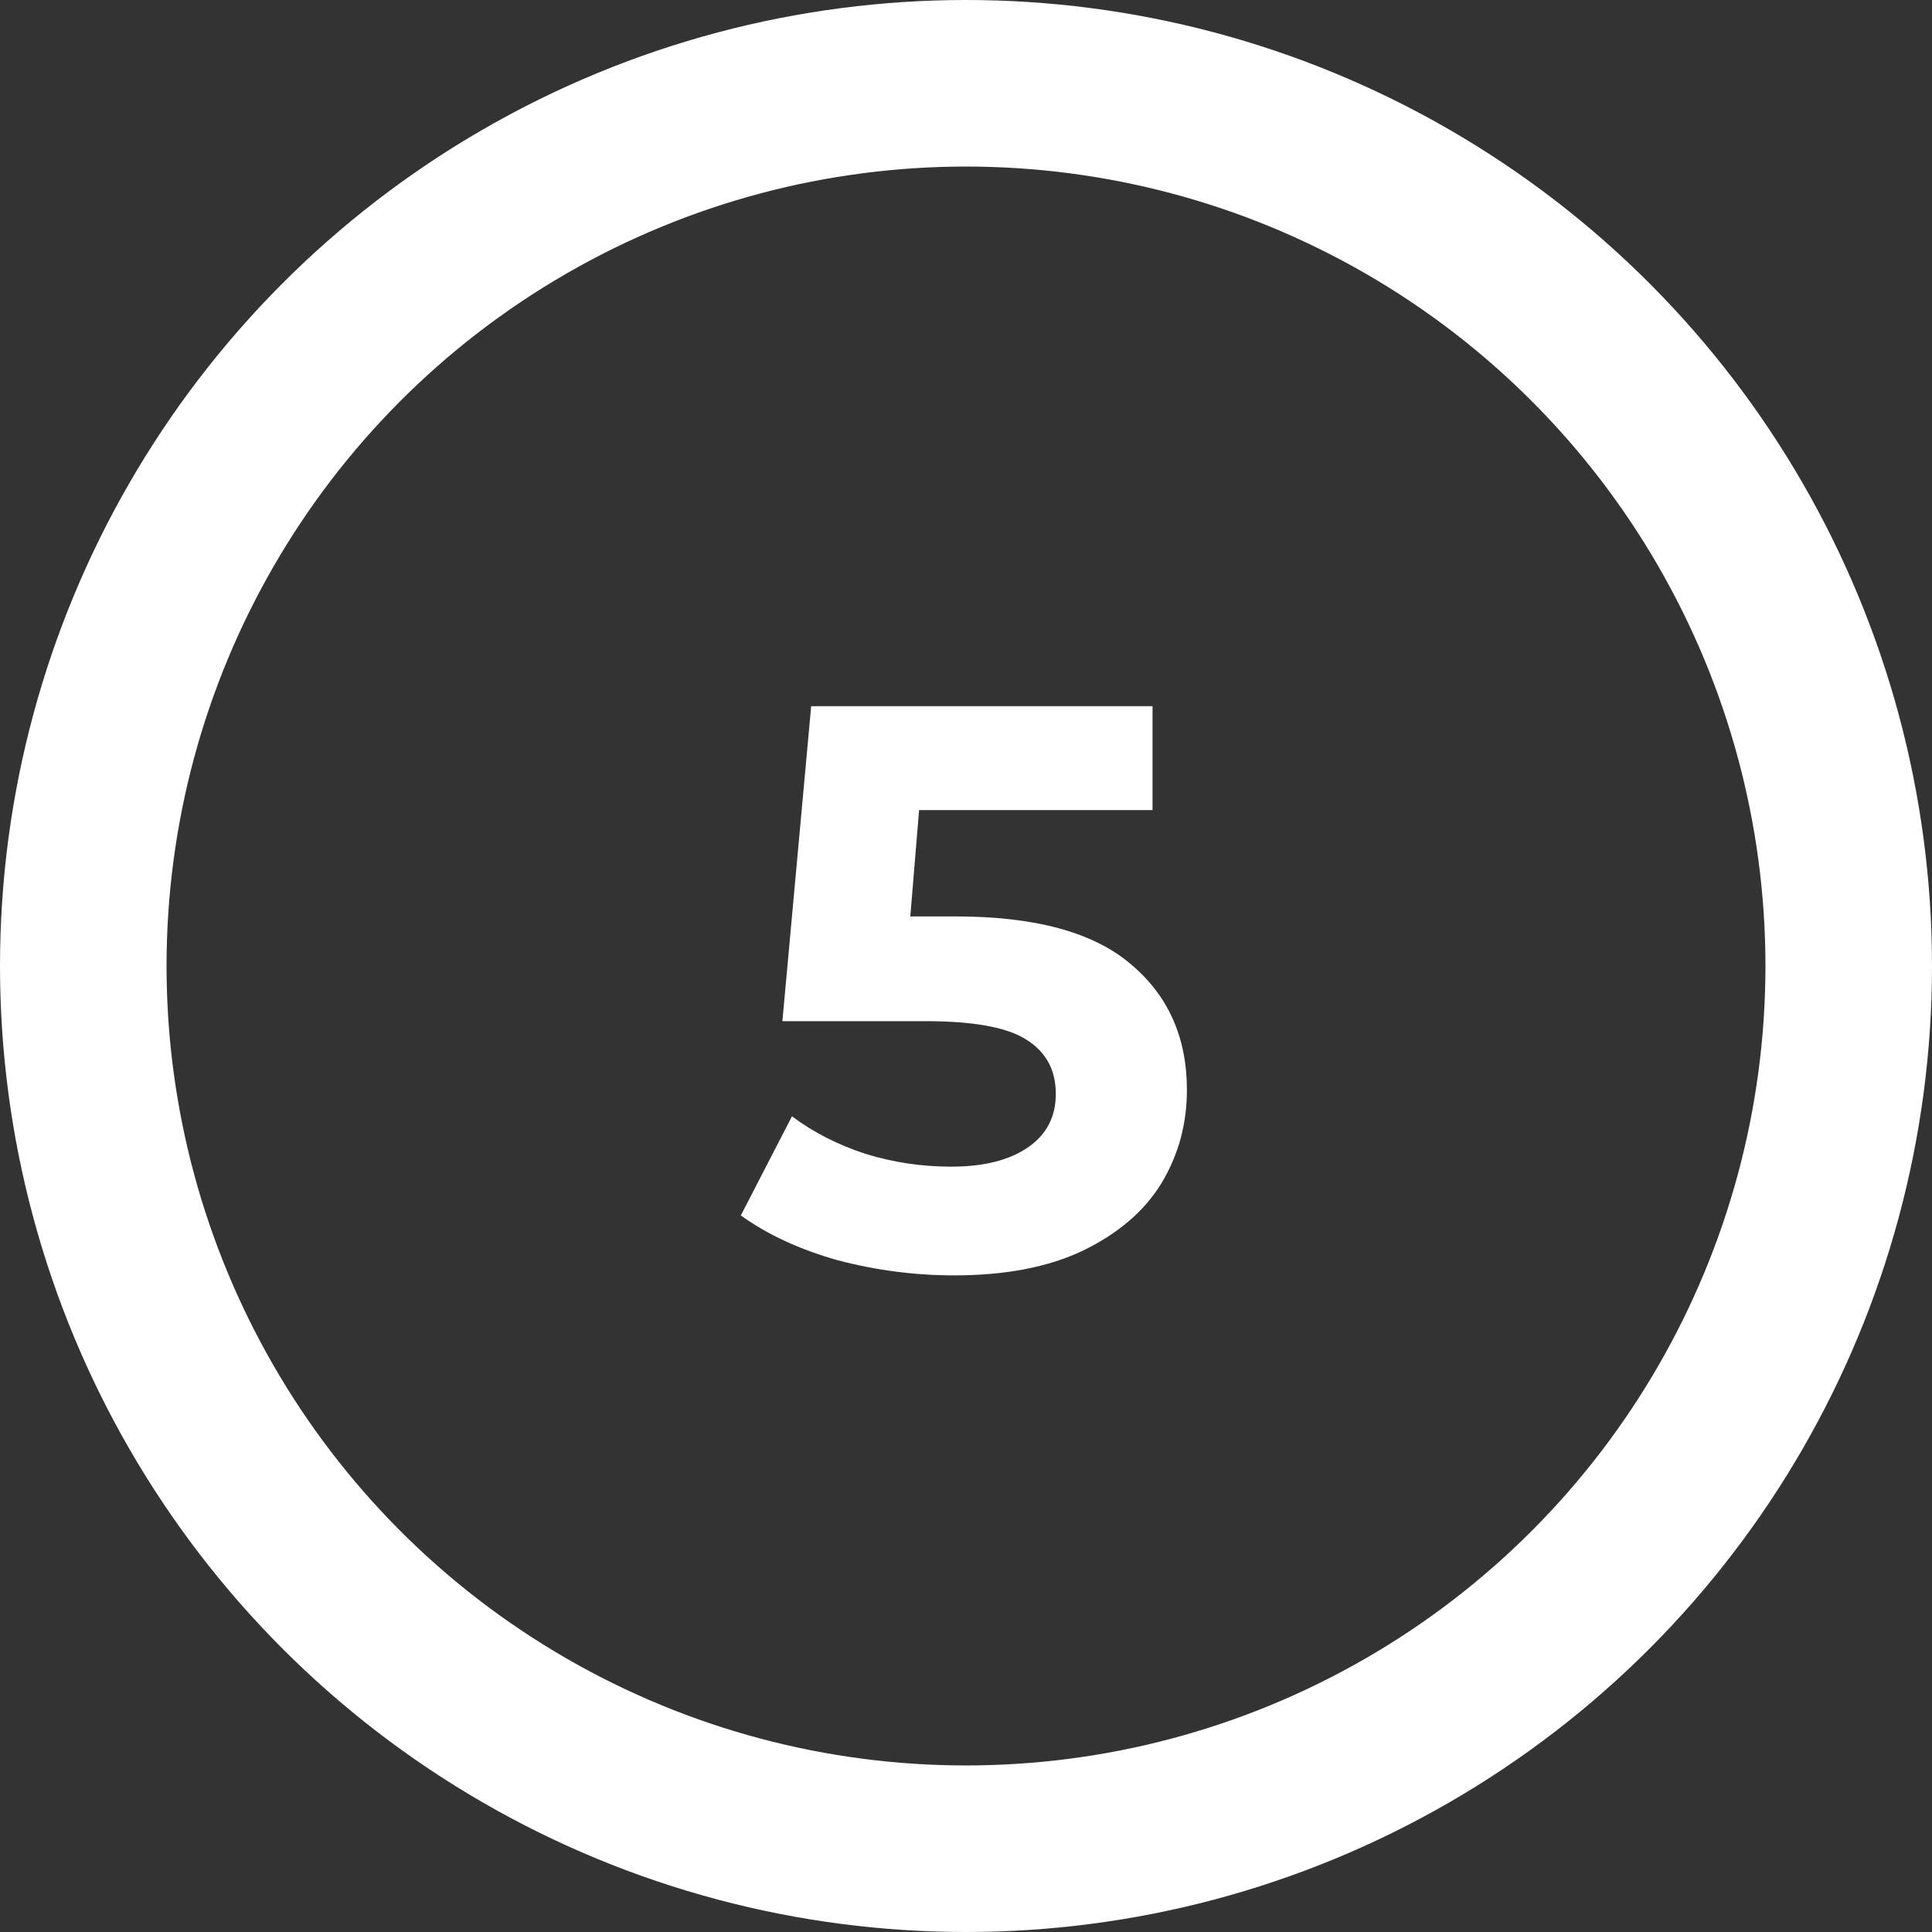
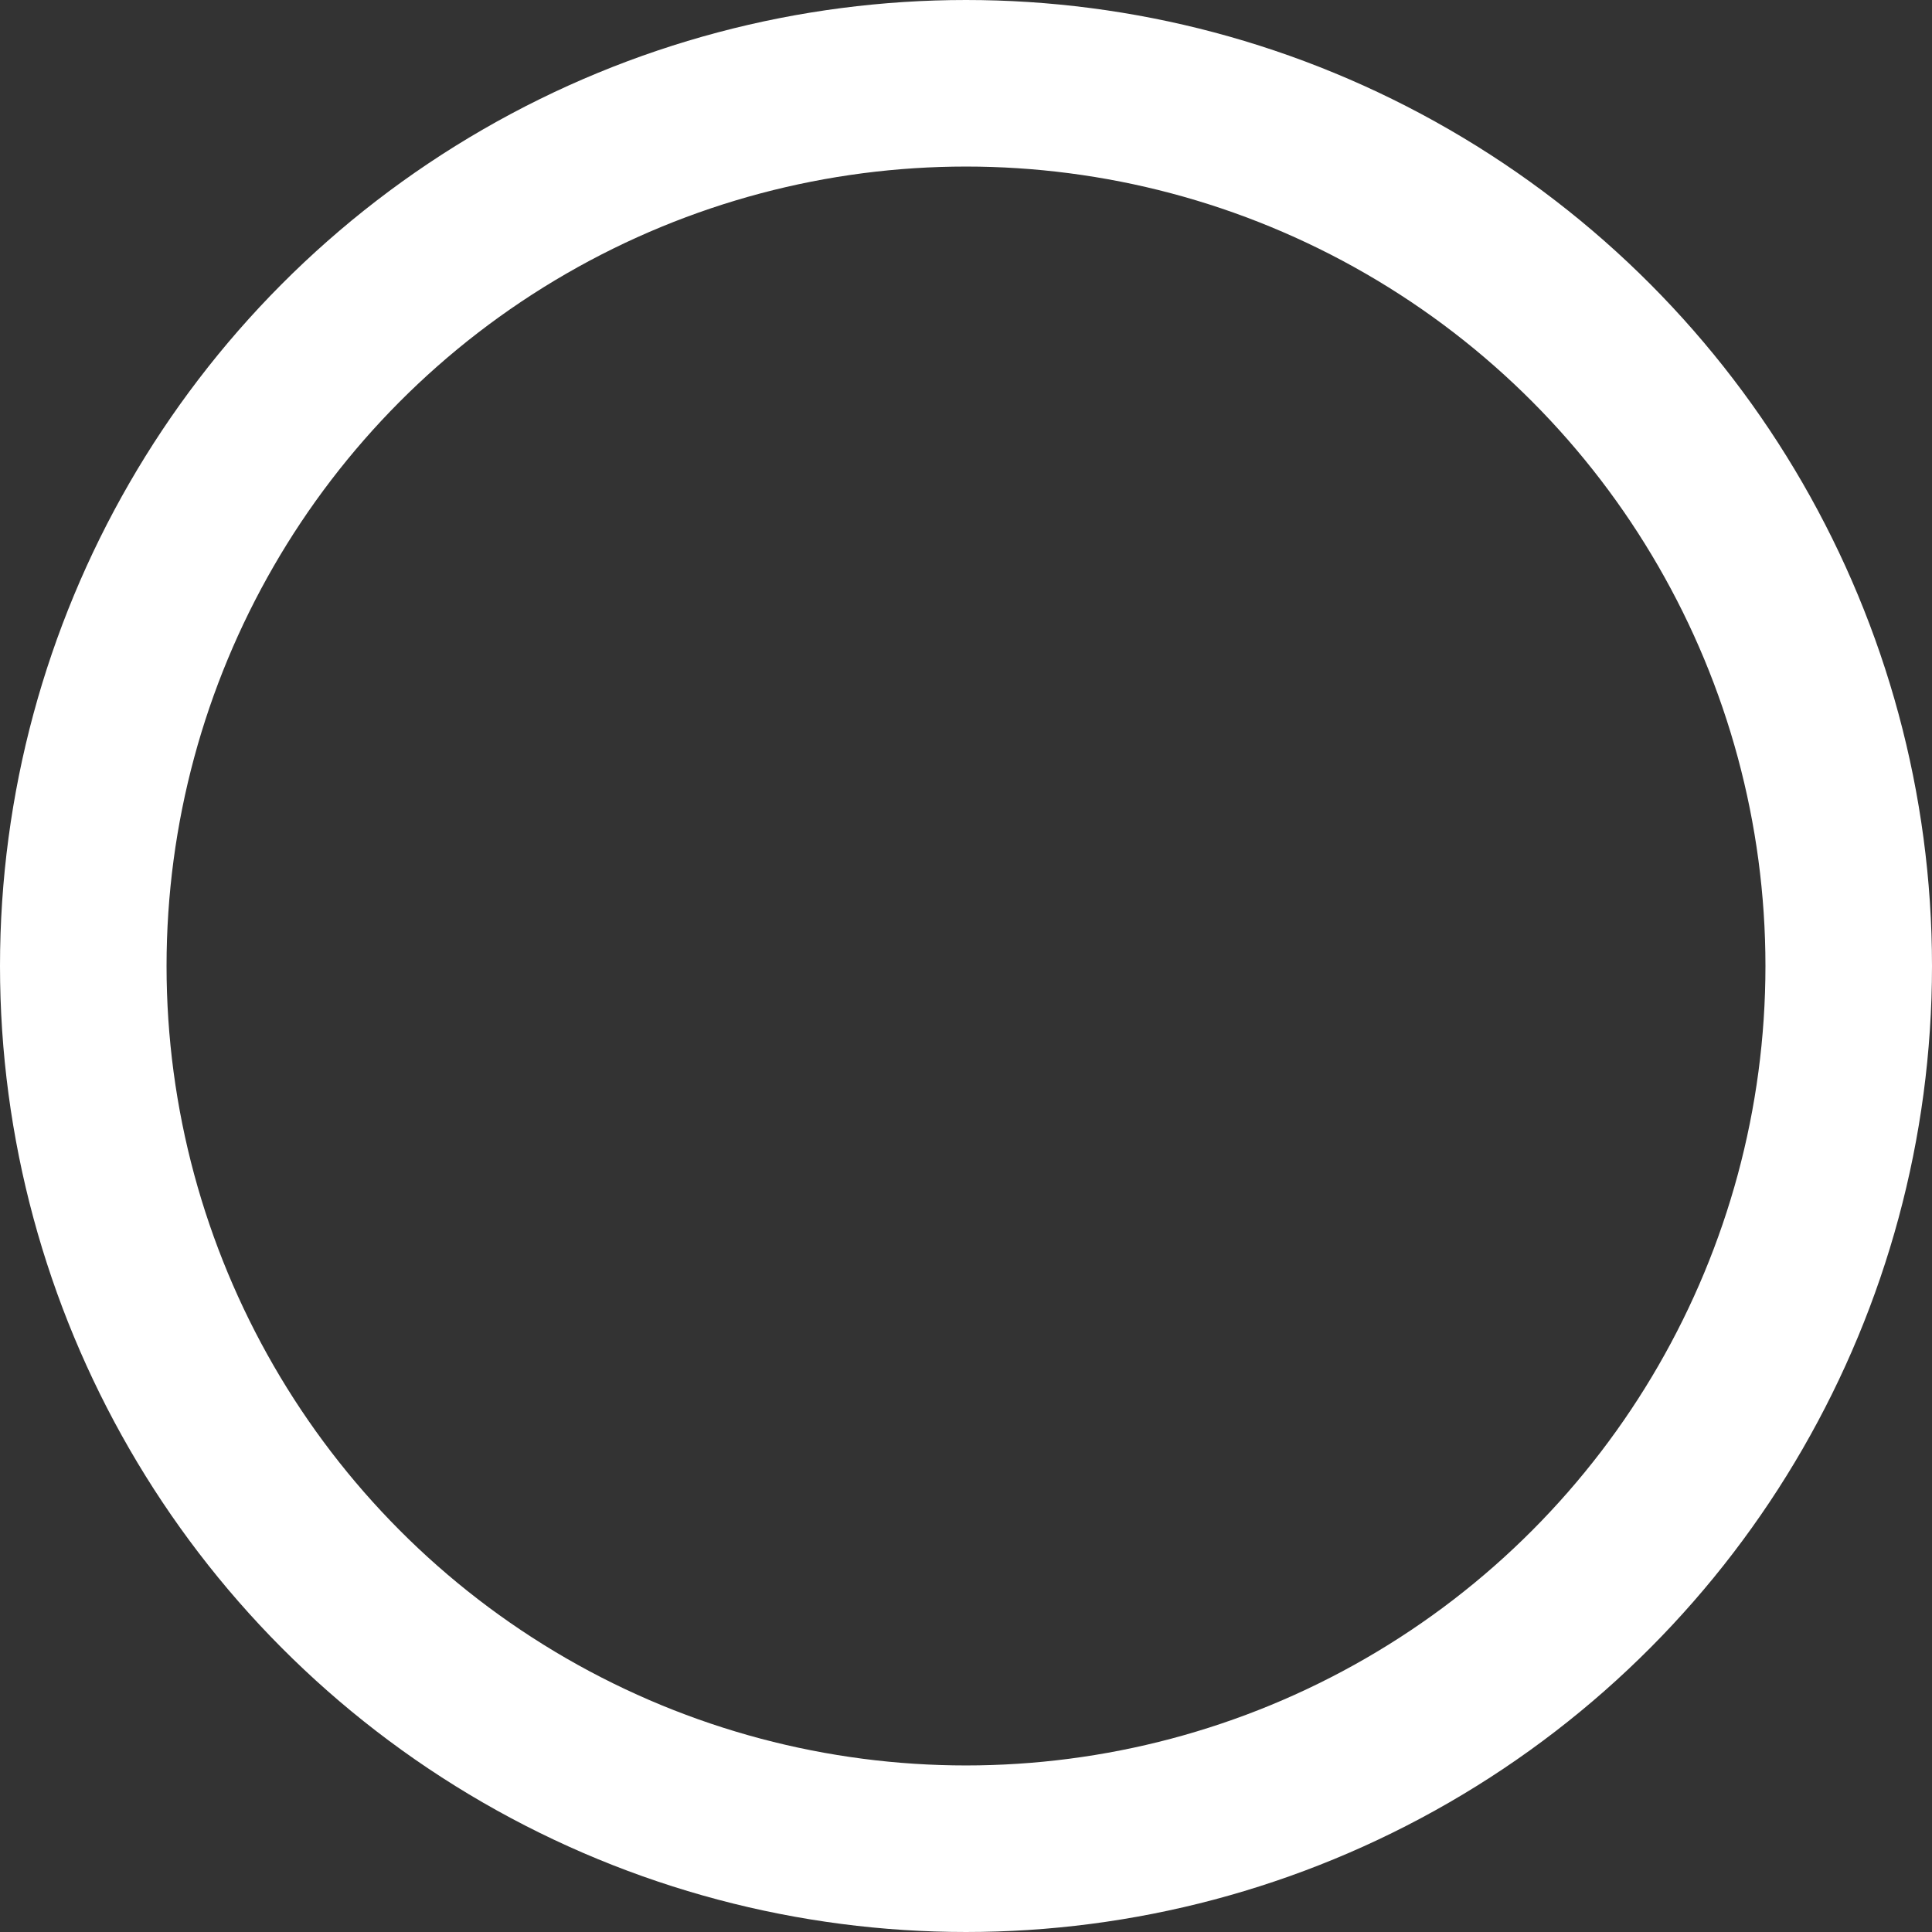
<svg xmlns="http://www.w3.org/2000/svg" width="58" height="58" viewBox="0 0 58 58" fill="none">
  <rect x="0" y="0" width="58" height="58" fill="#333333" stroke="none" />
  <circle cx="29" cy="29" r="26.5" stroke="white" stroke-width="5" />
-   <path d="M28.696 27.512C31.064 27.512 32.808 27.984 33.928 28.928C35.064 29.872 35.632 31.136 35.632 32.72C35.632 33.744 35.376 34.68 34.864 35.528C34.352 36.36 33.568 37.032 32.512 37.544C31.472 38.04 30.184 38.288 28.648 38.288C27.464 38.288 26.296 38.136 25.144 37.832C24.008 37.512 23.04 37.064 22.24 36.488L23.776 33.512C24.416 33.992 25.152 34.368 25.984 34.64C26.816 34.896 27.672 35.024 28.552 35.024C29.528 35.024 30.296 34.832 30.856 34.448C31.416 34.064 31.696 33.528 31.696 32.84C31.696 32.12 31.4 31.576 30.808 31.208C30.232 30.84 29.224 30.656 27.784 30.656H23.488L24.352 21.2H34.6V24.32H27.592L27.328 27.512H28.696Z" fill="white" />
</svg>